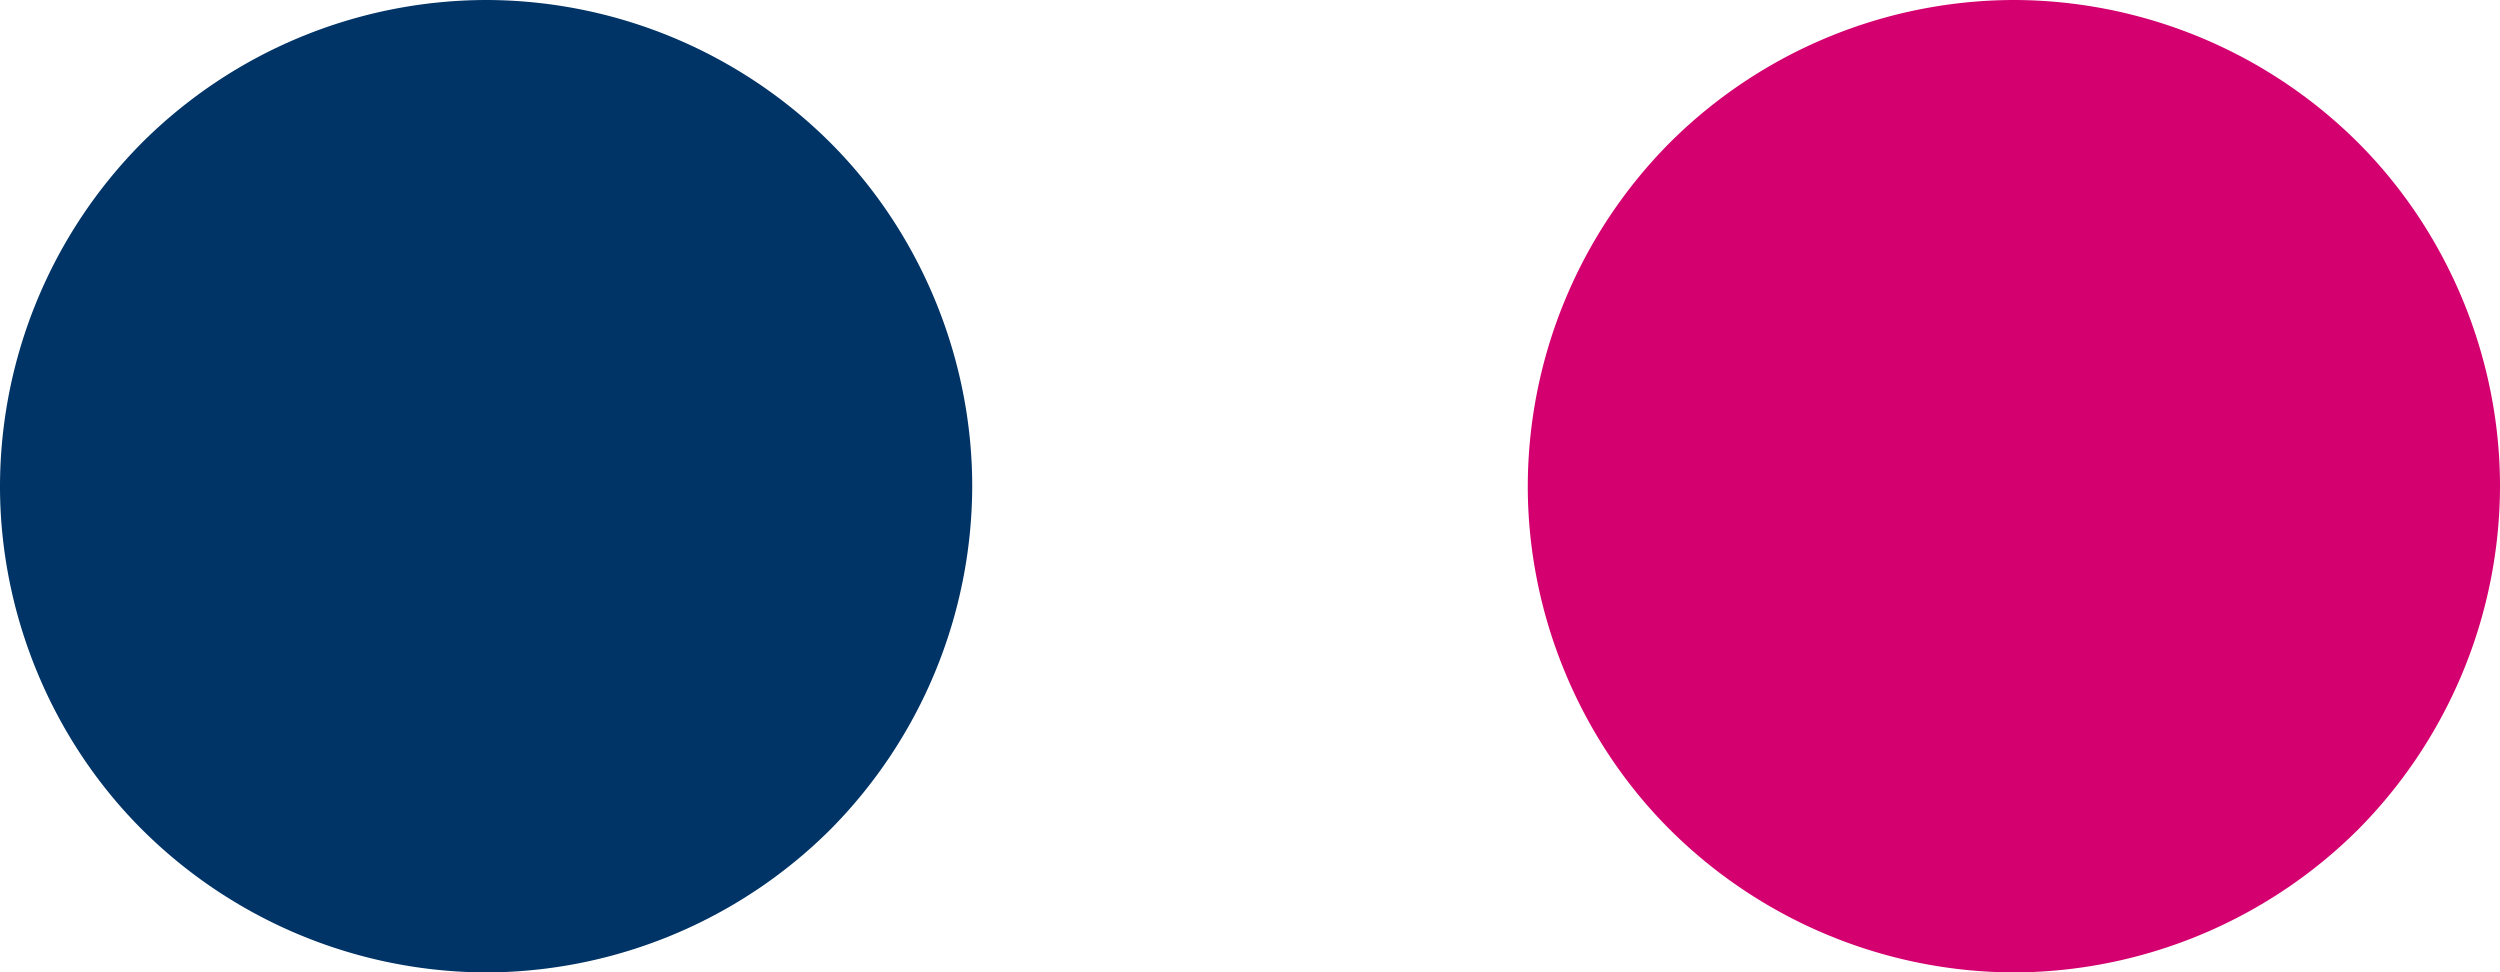
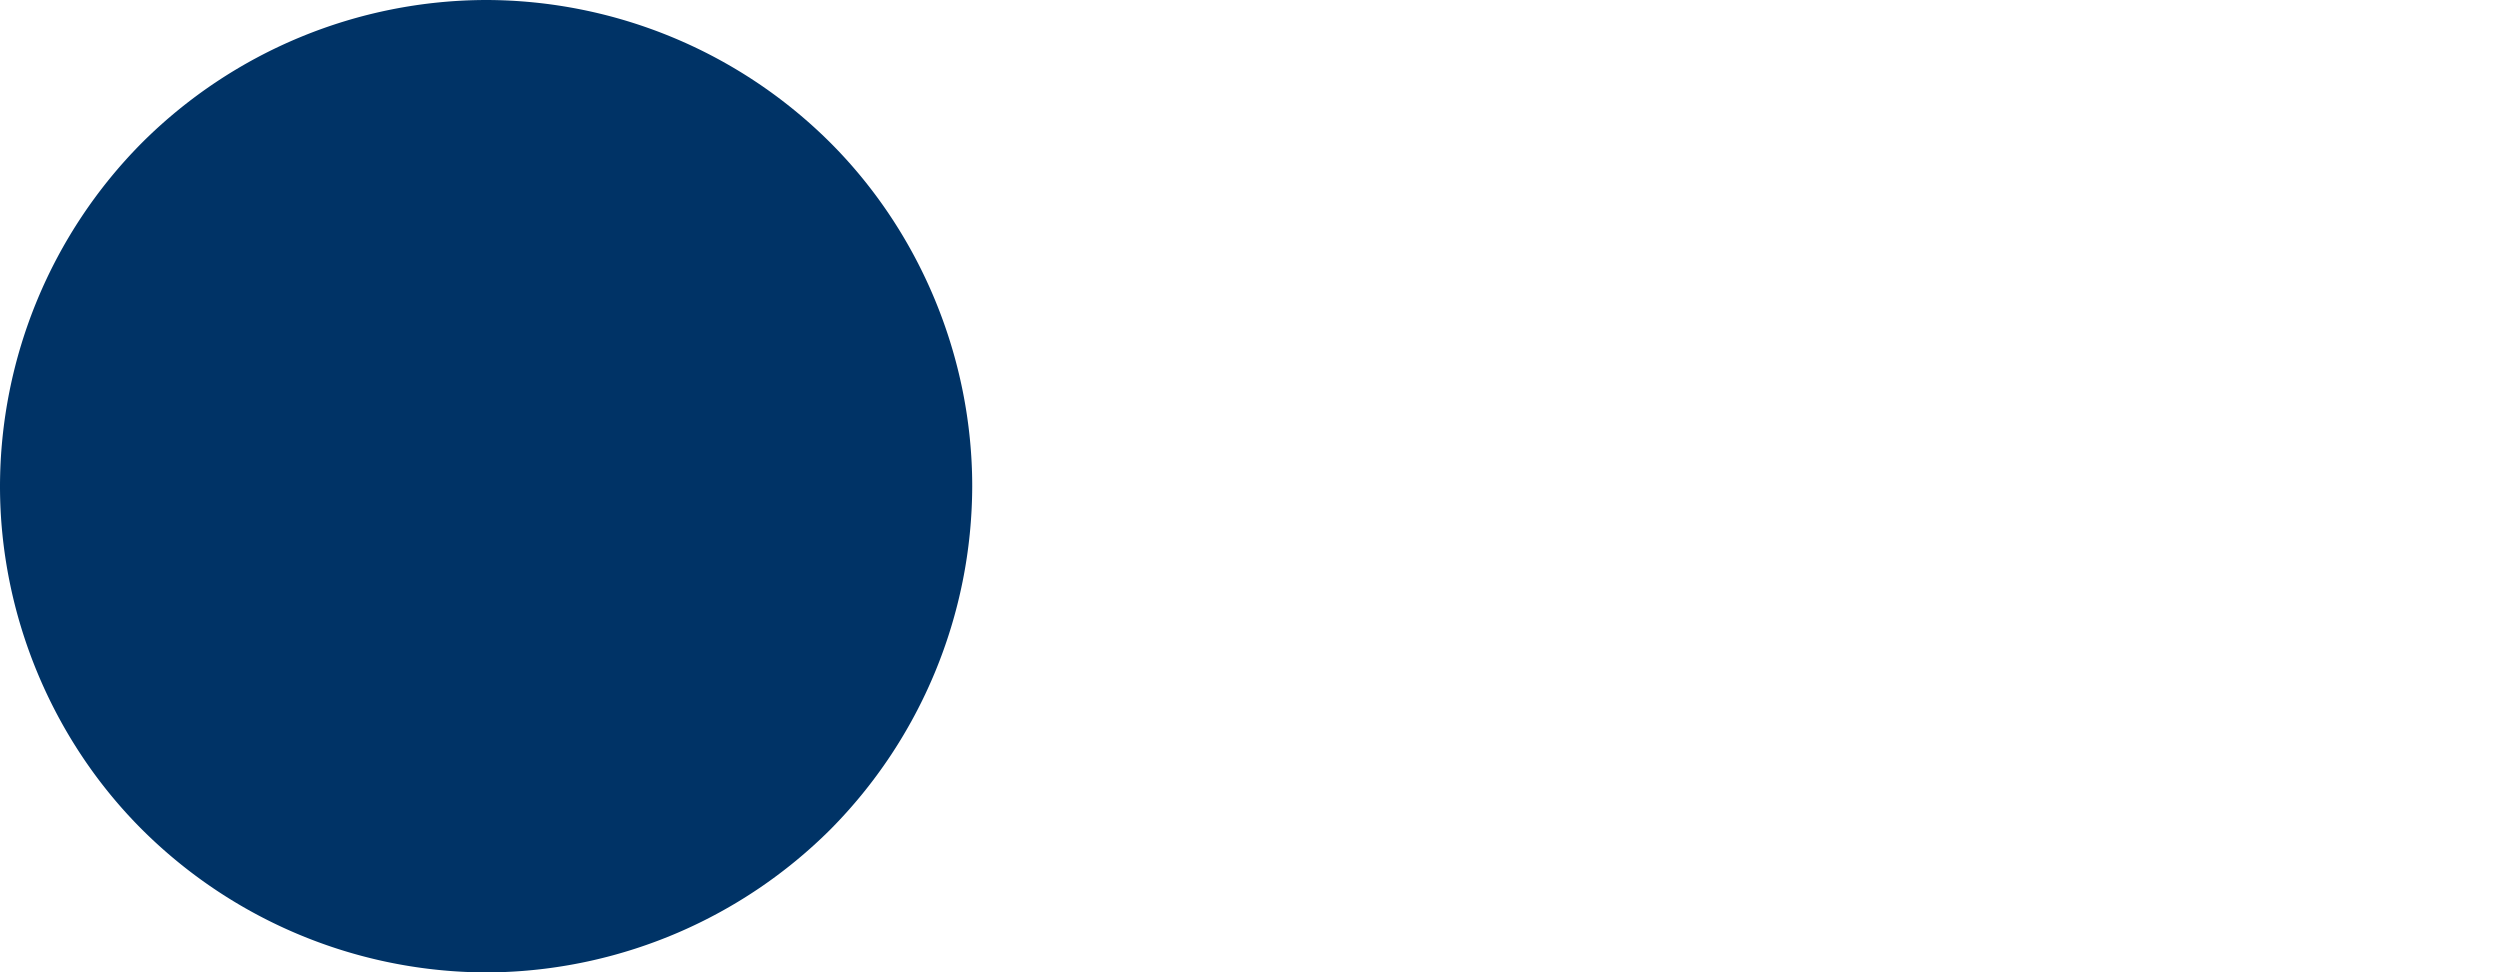
<svg xmlns="http://www.w3.org/2000/svg" xmlns:xlink="http://www.w3.org/1999/xlink" width="18" height="7" viewBox="0 0 18 7">
  <defs>
-     <path id="a" d="M12.025 1.025A3.518 3.518 0 0 0 11 3.501c0 .921.372 1.823 1.025 2.474A3.527 3.527 0 0 0 14.41 7h.182a3.53 3.53 0 0 0 2.384-1.025A3.522 3.522 0 0 0 18 3.501c0-.923-.372-1.825-1.024-2.476A3.523 3.523 0 0 0 14.501 0a3.52 3.52 0 0 0-2.476 1.025" />
-   </defs>
+     </defs>
  <g fill="none" fill-rule="evenodd">
    <use fill="#D4006F" xlink:href="#a" />
    <path fill="#036" d="M1.025 1.025A3.518 3.518 0 0 0 0 3.501c0 .921.372 1.823 1.025 2.474A3.527 3.527 0 0 0 3.41 7h.183a3.526 3.526 0 0 0 2.383-1.025A3.522 3.522 0 0 0 7 3.501c0-.923-.372-1.825-1.024-2.476A3.52 3.52 0 0 0 3.501 0a3.52 3.52 0 0 0-2.476 1.025" />
  </g>
</svg>